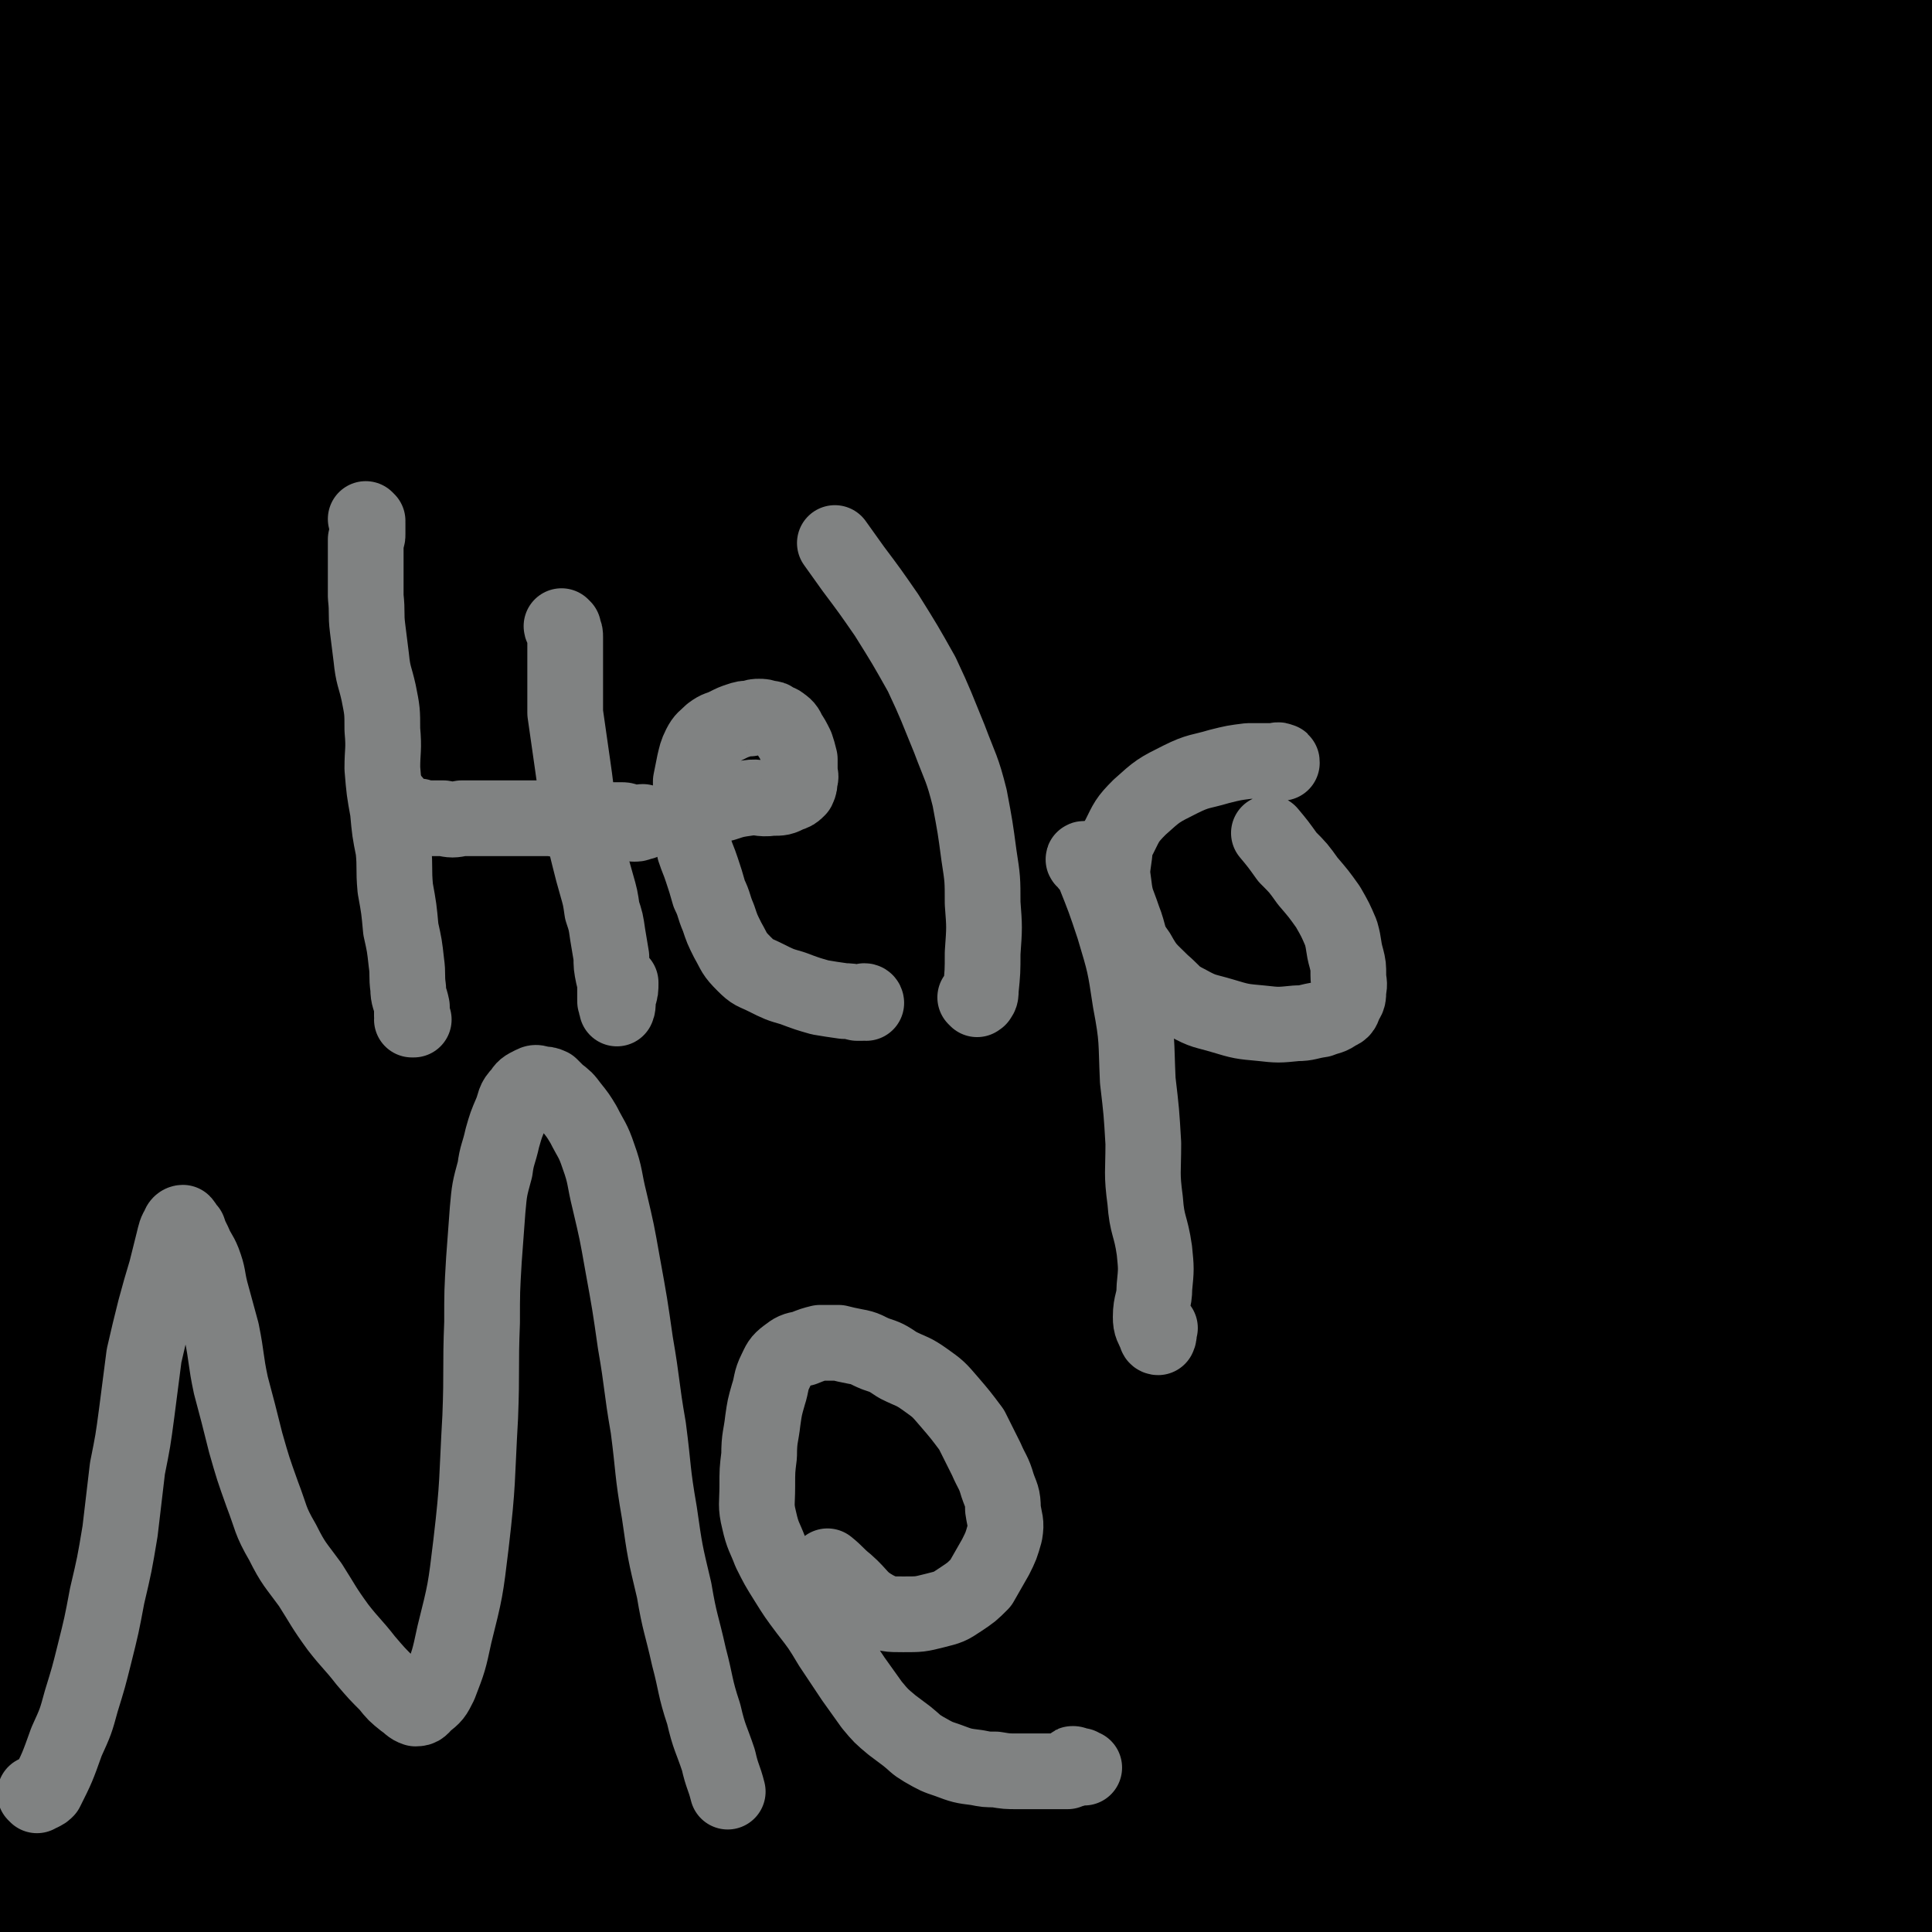
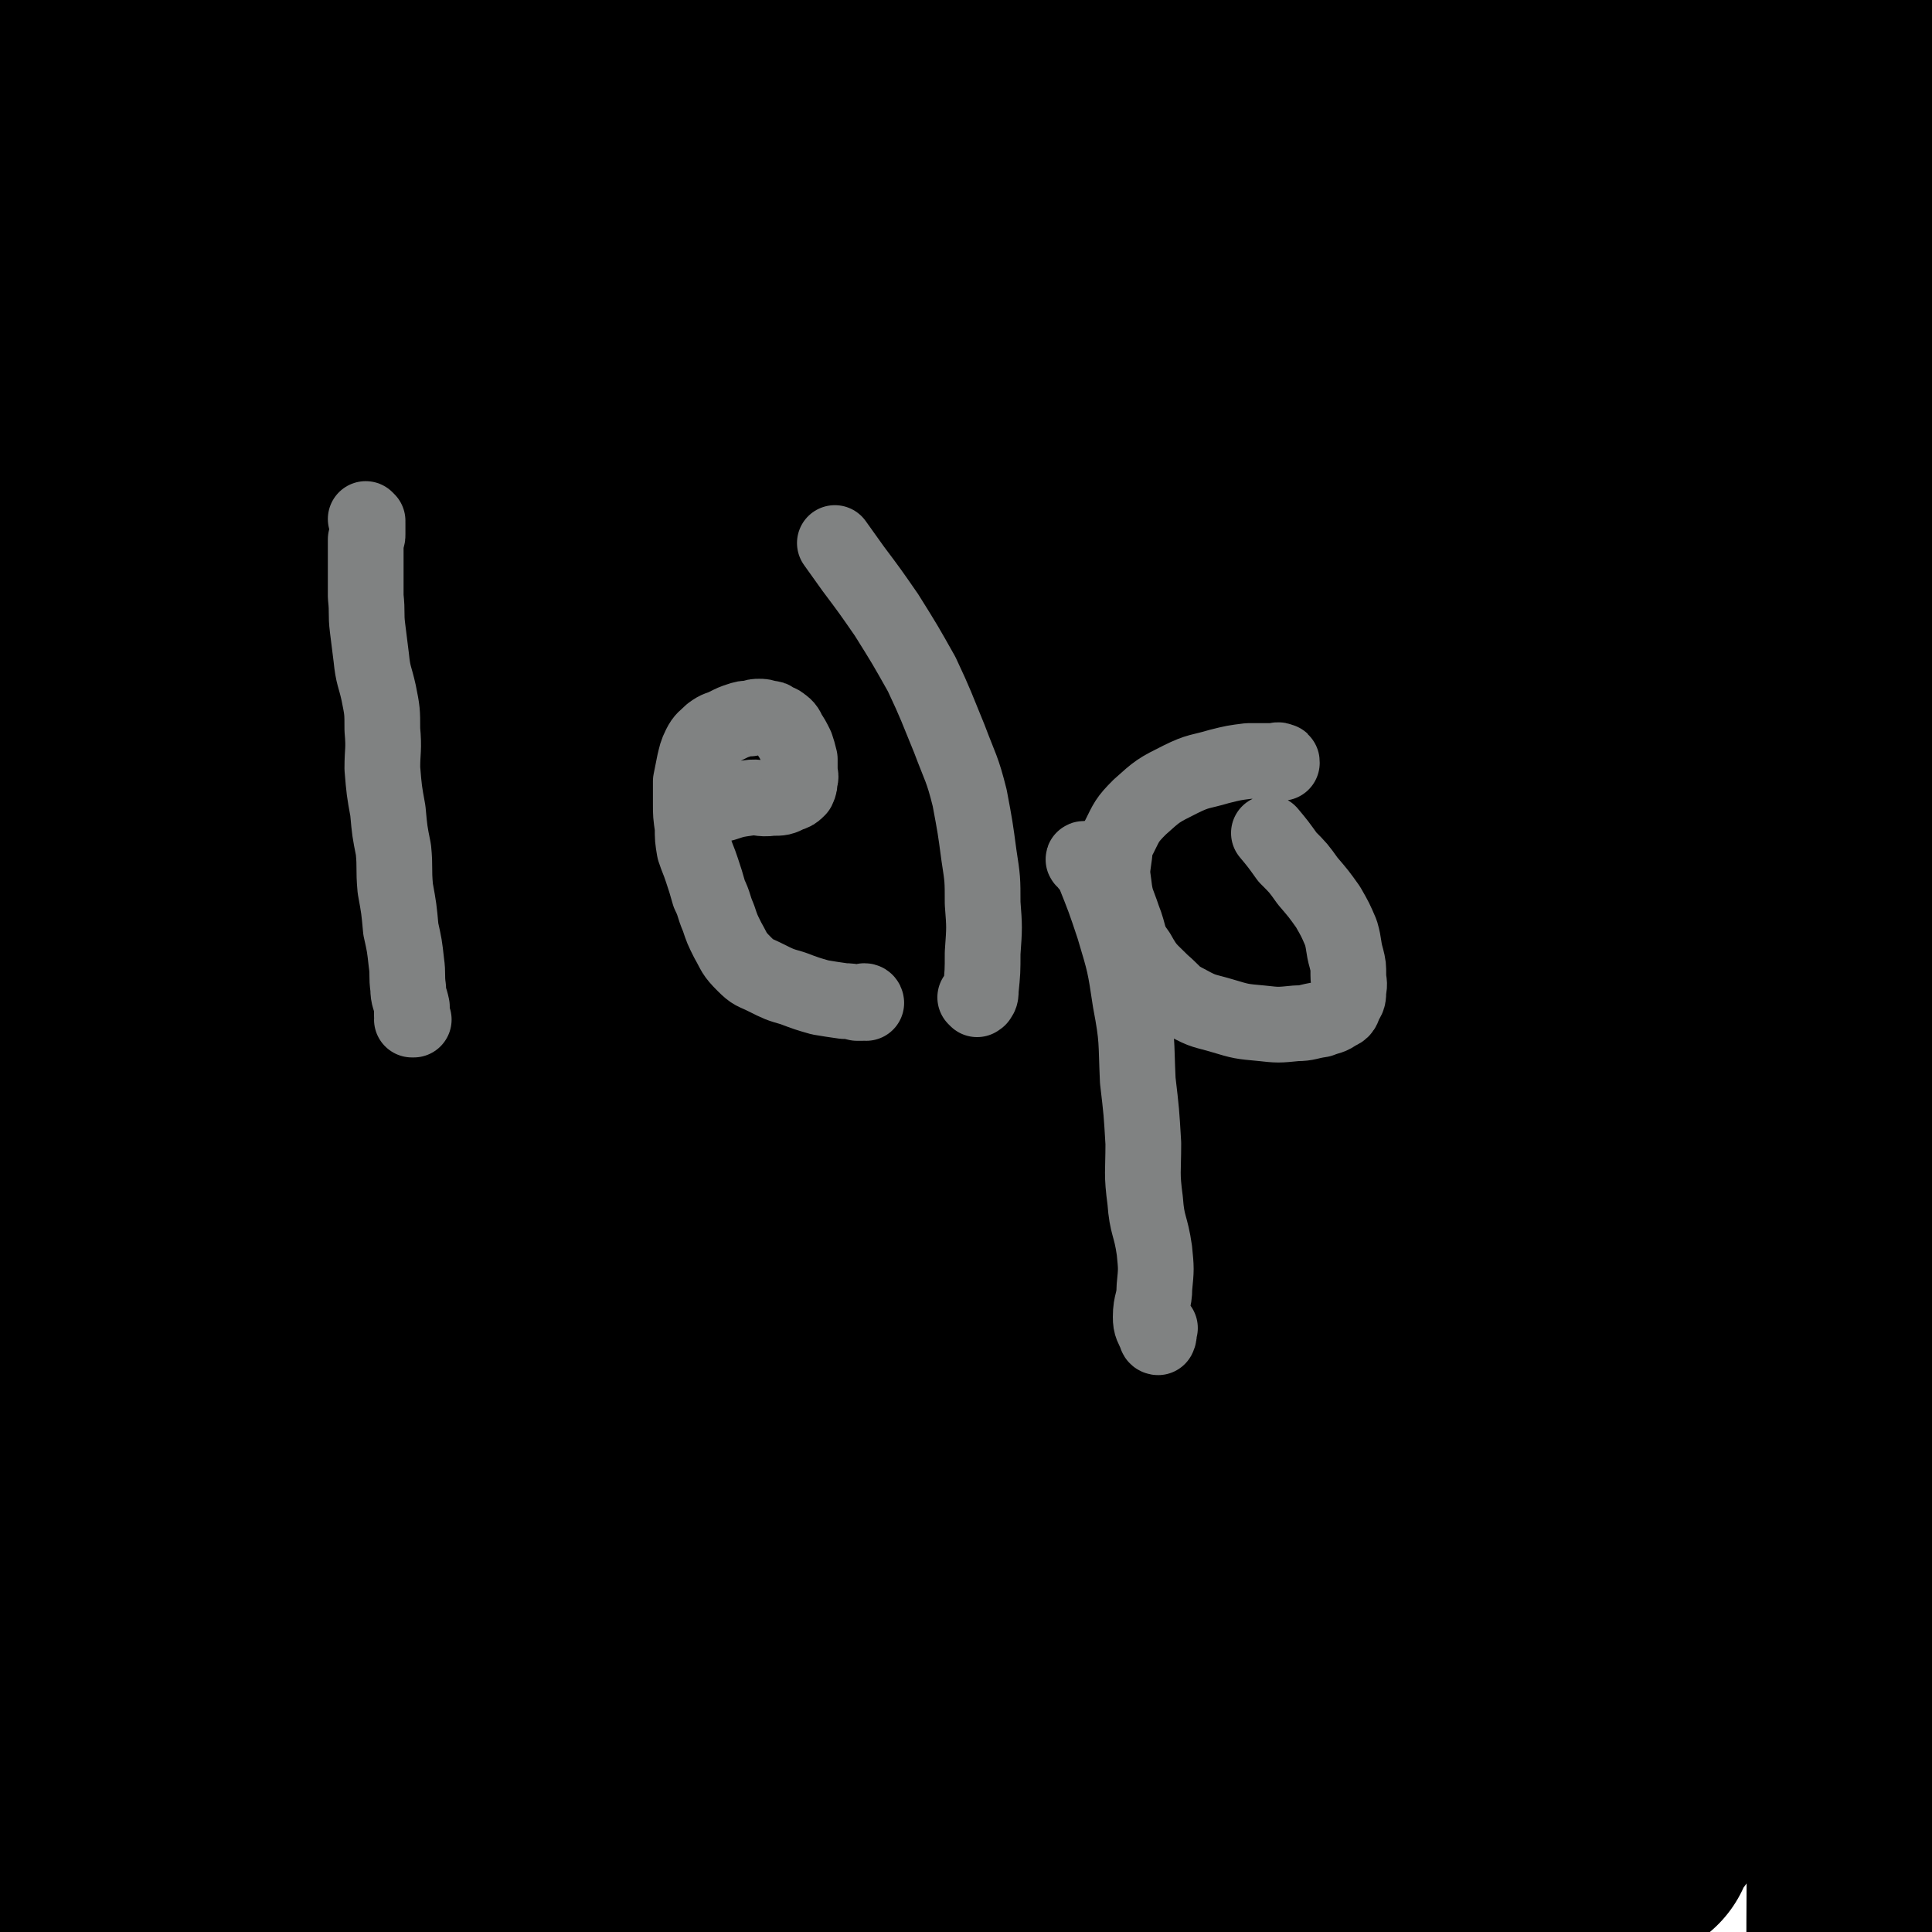
<svg xmlns="http://www.w3.org/2000/svg" viewBox="0 0 1046 1046" version="1.1">
  <g fill="none" stroke="#000000" stroke-width="135" stroke-linecap="round" stroke-linejoin="round">
    <path d="M10,994c0,-1 -1,-1 -1,-1 " />
    <path d="M464,978c0,0 -2,-1 -1,-1 31,3 32,4 64,7 53,5 53,5 105,8 43,2 44,4 87,0 35,-2 51,-2 70,-12 6,-3 -9,-9 -20,-12 -38,-11 -39,-10 -77,-16 -61,-9 -62,-8 -123,-13 -78,-6 -78,-7 -155,-10 -136,-5 -136,-7 -271,-5 -46,0 -113,9 -91,10 63,3 130,-6 261,-3 180,4 180,9 360,17 81,4 211,10 162,9 -195,-7 -327,-21 -649,-26 -13,0 -32,15 -21,15 286,19 374,12 615,24 29,1 -37,1 -73,2 -284,12 -432,17 -568,23 -48,2 100,-7 201,-8 52,0 132,4 104,5 -95,5 -175,-1 -349,7 -30,1 -81,9 -58,10 177,7 229,2 457,4 64,1 143,6 128,1 -27,-7 -106,-21 -213,-25 -102,-3 -114,0 -206,12 -7,1 0,15 8,16 112,6 116,-1 232,-2 22,0 54,-3 44,-1 -27,3 -59,5 -118,10 -58,5 -58,5 -117,9 -84,6 -84,5 -168,10 -20,2 -51,5 -40,4 35,-3 66,-7 133,-12 62,-4 62,-5 125,-7 103,-5 103,-4 206,-7 54,-2 61,0 109,-3 3,0 -2,-4 -6,-5 -76,-7 -77,-5 -153,-9 -52,-3 -52,-3 -104,-4 -98,-2 -101,5 -196,-2 -6,0 -12,-11 -5,-12 189,-35 197,-35 396,-58 83,-10 83,-11 166,-9 122,5 284,14 244,22 -81,18 -245,5 -487,30 -63,7 -162,30 -124,33 156,12 460,-4 513,-3 34,1 -170,5 -339,9 -131,3 -293,8 -261,6 53,-3 216,-8 432,-16 90,-4 227,-4 180,-7 -148,-7 -416,-9 -570,-13 -46,-2 85,2 170,2 207,0 452,3 414,-3 -56,-9 -300,-16 -600,-27 -134,-4 -135,-2 -269,-3 " />
-     <path d="M260,956c0,0 -2,-1 -1,-1 201,11 335,19 405,22 34,1 -117,-6 -197,-14 -8,-1 10,-4 20,-3 214,11 214,14 428,25 20,2 57,1 40,1 -223,5 -260,6 -519,10 -5,0 -16,-1 -11,-1 308,0 321,-2 636,1 3,0 5,6 2,6 -199,-6 -268,-10 -406,-18 -26,-2 40,-7 78,0 164,29 202,44 326,72 17,4 -22,-5 -44,-7 -160,-17 -160,-17 -320,-32 -14,-1 -39,0 -28,-1 59,-3 84,-7 168,-7 56,1 57,-2 112,9 55,11 57,14 108,34 6,2 9,13 4,12 -32,-10 -37,-21 -78,-34 -56,-20 -57,-17 -115,-32 -52,-14 -52,-13 -103,-28 -38,-11 -78,-20 -75,-24 4,-5 45,-3 89,5 109,20 113,16 218,50 37,12 33,22 66,44 " />
    <path d="M842,913c0,0 -1,-1 -1,-1 4,18 5,19 10,37 2,7 2,8 4,15 1,4 2,7 4,7 2,0 4,-4 5,-9 9,-25 8,-25 15,-51 14,-48 16,-48 28,-96 17,-65 18,-65 30,-131 29,-152 31,-152 51,-306 26,-201 24,-224 41,-404 1,-10 -5,11 -5,23 -13,308 -7,309 -22,617 -3,66 -10,66 -15,132 -3,42 -2,115 0,85 8,-170 15,-242 20,-485 3,-121 -7,-121 -6,-242 0,-50 6,-132 9,-100 11,137 12,218 18,437 4,186 2,186 3,372 0,55 -1,141 -1,110 -2,-115 0,-201 -2,-401 -2,-104 2,-104 -6,-207 -12,-160 -21,-239 -35,-320 -4,-26 -3,53 -1,106 12,274 18,274 29,548 4,102 9,104 2,204 -2,20 -19,53 -21,36 -17,-160 -9,-195 -18,-390 -4,-90 -11,-91 -7,-180 0,-17 14,-45 16,-30 21,263 19,294 28,588 5,132 0,317 -1,265 -4,-118 6,-303 -9,-605 -12,-221 -12,-222 -45,-439 -8,-53 -35,-141 -37,-101 -13,269 9,518 7,718 -1,57 -2,-103 -14,-204 -16,-139 -23,-297 -42,-277 -24,26 -34,362 -44,369 -9,7 10,-170 6,-341 -3,-167 -6,-419 -21,-333 -47,271 -50,567 -102,1048 -3,21 8,-29 -7,-45 -70,-75 -105,-126 -163,-136 -28,-6 -12,119 -8,103 6,-30 30,-97 26,-195 -10,-295 4,-330 -54,-590 -8,-34 -71,-33 -77,2 -70,383 -56,724 -76,834 -12,64 39,-439 13,-486 -18,-33 -63,364 -101,326 -59,-59 -40,-395 -93,-520 -19,-44 -40,88 -51,181 -26,227 -21,478 -23,459 -2,-21 7,-322 15,-539 1,-23 5,30 4,59 -4,189 -10,340 -13,378 -2,25 16,-127 3,-251 -19,-170 -53,-371 -67,-336 -19,51 2,254 1,507 -1,60 -4,156 -3,119 0,-164 1,-311 4,-521 1,-23 3,28 3,56 6,403 2,404 10,807 1,15 6,44 7,30 16,-374 16,-403 28,-805 0,-13 -3,-38 -4,-26 -29,370 -28,395 -56,791 0,8 -1,26 -1,17 20,-506 20,-523 42,-1047 2,-44 6,-105 7,-89 3,35 6,96 3,192 -5,128 -9,128 -20,256 -7,84 -17,193 -16,167 3,-49 19,-158 24,-317 6,-194 -10,-321 -4,-389 3,-33 14,94 23,188 12,110 16,233 19,220 3,-17 5,-142 -7,-281 -11,-139 -33,-327 -39,-276 -13,110 -1,299 1,599 0,38 6,105 3,77 -14,-176 -17,-243 -37,-486 -2,-25 -9,-69 -7,-50 8,137 7,183 27,362 2,17 16,43 18,29 17,-142 9,-170 20,-340 3,-42 -5,-108 6,-84 44,88 59,152 104,308 19,67 -3,75 24,137 24,54 65,130 78,94 40,-120 25,-203 28,-406 1,-103 -11,-249 -19,-207 -17,97 -4,244 -30,486 -14,129 -46,274 -49,256 -4,-25 23,-170 37,-341 14,-186 11,-436 19,-372 15,132 -61,566 25,764 34,78 119,-96 214,-212 95,-116 150,-305 167,-252 32,99 -78,565 -68,555 11,-10 87,-552 110,-593 17,-31 -42,450 -31,448 11,-2 57,-490 74,-455 22,46 -6,309 4,617 4,117 8,277 25,232 38,-104 45,-264 85,-529 6,-37 10,-99 8,-74 -10,121 -11,183 -31,365 -7,69 -7,70 -23,136 -11,42 -30,102 -31,81 -2,-58 19,-119 26,-240 7,-111 12,-211 3,-224 -8,-10 -24,89 -36,180 -17,125 -33,275 -21,252 16,-33 54,-180 76,-365 22,-180 35,-390 10,-365 -34,35 -9,311 -129,485 -51,75 -174,92 -214,13 -130,-259 -117,-662 -126,-689 -7,-23 52,432 95,588 13,48 20,-91 16,-181 -5,-90 -27,-204 -34,-179 -12,44 4,159 -3,316 -4,113 -13,264 -18,226 -11,-76 -4,-227 -15,-453 -8,-174 -19,-435 -22,-347 -11,264 -24,771 -6,1051 6,86 43,-312 53,-319 9,-6 -13,326 -16,294 -4,-51 3,-231 1,-461 0,-63 -2,-167 -5,-127 -15,181 -35,398 -31,569 1,44 20,-71 41,-141 34,-112 73,-248 69,-224 -5,39 -27,192 -88,350 -8,23 -45,35 -50,12 -48,-252 -20,-283 -55,-561 -3,-21 -16,-58 -20,-39 -55,283 -49,322 -97,644 -2,10 -2,32 -2,21 22,-363 26,-385 47,-769 1,-4 -3,-10 -4,-7 -74,338 -76,353 -145,689 -1,4 5,-3 7,-8 67,-275 82,-339 131,-551 7,-28 -10,35 -20,71 -60,223 -100,349 -119,446 -8,39 43,-83 66,-173 93,-359 59,-374 167,-725 22,-69 49,-140 92,-115 98,57 136,128 190,279 37,100 -20,115 -8,223 6,49 25,112 44,91 51,-56 66,-118 97,-244 29,-119 15,-123 24,-246 4,-55 4,-134 2,-111 -5,60 -7,139 -17,278 -3,47 -13,47 -9,93 4,56 6,100 27,111 16,8 34,-32 48,-73 28,-82 26,-85 36,-172 7,-70 12,-76 -2,-142 -4,-23 -22,-49 -34,-36 -33,35 -24,68 -54,132 -18,37 -13,43 -43,70 -50,46 -55,57 -117,76 -33,9 -41,-1 -73,-19 -33,-19 -34,-23 -56,-54 -19,-28 -17,-31 -26,-63 -5,-16 -8,-21 -2,-34 6,-14 12,-14 27,-21 41,-17 42,-15 85,-27 27,-8 27,-8 54,-13 56,-11 57,-11 113,-19 22,-4 22,-3 45,-6 22,-2 22,-2 44,-4 0,0 0,0 0,0 -3,2 -3,2 -6,3 -3,1 -3,1 -5,2 -4,1 -4,1 -8,1 -6,0 -6,0 -12,0 -11,0 -11,0 -22,0 -18,0 -18,-1 -36,-1 -29,1 -29,2 -57,4 -33,3 -33,3 -67,6 -41,3 -41,3 -82,6 -44,3 -44,2 -88,5 -40,3 -41,2 -81,6 -67,7 -67,6 -133,16 -22,3 -23,3 -44,10 -22,7 -25,9 -43,18 -2,1 2,1 4,0 17,-2 18,-1 34,-6 22,-7 21,-9 43,-17 26,-10 25,-12 52,-19 58,-15 58,-17 118,-25 29,-4 30,-3 60,0 64,7 64,10 128,19 29,4 29,4 58,8 30,4 31,3 60,9 28,6 28,6 55,15 2,1 3,3 2,4 0,2 -1,1 -3,1 -4,1 -4,1 -8,0 -7,0 -7,0 -13,0 -15,-3 -15,-3 -30,-6 -21,-2 -21,-2 -43,-4 -29,-3 -29,-4 -59,-5 -34,-2 -34,-2 -68,-3 -40,-1 -40,-3 -79,0 -78,6 -78,6 -156,16 -64,9 -64,10 -127,22 -21,4 -39,3 -43,9 -3,4 14,8 29,11 17,4 18,5 35,4 60,-1 60,-2 120,-8 44,-4 44,-7 88,-11 78,-7 78,-9 155,-11 78,-2 78,0 156,2 78,2 78,2 155,6 46,3 46,9 91,7 20,-1 26,-2 38,-12 5,-4 -1,-7 -3,-15 -1,-5 0,-5 -1,-11 " />
  </g>
  <g fill="none" stroke="#808282" stroke-width="41" stroke-linecap="round" stroke-linejoin="round">
    <path d="M199,282c0,0 -1,-1 -1,-1 0,1 1,1 1,2 0,1 0,1 0,2 0,1 0,1 0,2 0,1 0,1 0,2 0,2 0,2 -1,3 0,4 0,4 0,7 0,5 0,5 0,10 0,7 0,7 0,14 1,9 0,9 1,17 1,8 1,8 2,16 1,10 2,10 4,19 2,10 2,10 2,20 1,11 0,11 0,21 1,12 1,12 3,23 1,11 1,11 3,21 1,10 0,10 1,21 2,11 2,11 3,22 2,9 2,9 3,18 1,7 0,7 1,14 0,5 1,5 2,10 0,3 0,3 0,5 1,1 0,1 0,2 1,0 1,0 1,0 0,0 0,0 0,0 -1,-1 -1,-1 -1,-2 0,0 0,0 0,0 " />
-     <path d="M305,340c0,0 -1,-1 -1,-1 0,1 1,1 1,2 1,2 1,2 1,4 0,3 0,3 0,7 0,4 0,4 0,9 0,6 0,6 0,12 0,7 0,7 0,13 1,7 1,7 2,14 1,7 1,7 2,14 1,7 1,7 2,15 2,9 2,9 4,19 1,8 1,8 3,16 2,8 2,8 4,15 2,7 2,7 3,14 2,6 2,6 3,13 1,6 1,6 2,12 0,5 0,5 1,10 1,4 1,4 1,8 0,2 0,3 0,5 0,2 0,2 1,3 0,1 0,2 0,2 1,-2 0,-4 1,-7 1,-3 1,-3 1,-7 " />
-     <path d="M213,434c-1,0 -1,-1 -1,-1 -1,1 -1,2 -1,3 1,2 1,2 2,3 2,2 2,1 5,2 2,0 2,0 5,1 2,0 2,0 4,0 3,1 3,1 6,1 4,0 4,0 7,0 5,1 5,1 10,0 7,0 7,0 15,0 8,0 8,0 16,0 9,0 9,0 17,0 7,1 7,1 14,1 5,1 5,0 11,0 4,-1 4,0 8,0 3,0 3,0 6,0 2,0 2,1 3,1 2,0 2,0 3,1 0,0 0,0 1,0 2,0 2,-1 4,-1 0,0 0,0 0,0 " />
    <path d="M469,543c0,0 0,-1 -1,-1 0,0 0,1 -1,1 -1,0 -1,0 -3,0 -4,-1 -4,-1 -7,-1 -7,-1 -7,-1 -13,-2 -7,-2 -7,-2 -15,-5 -7,-2 -7,-2 -15,-6 -6,-3 -6,-2 -11,-7 -6,-6 -5,-6 -9,-13 -3,-6 -3,-6 -5,-12 -3,-7 -2,-7 -5,-13 -2,-7 -2,-7 -4,-13 -2,-6 -2,-5 -4,-11 -1,-6 -1,-6 -1,-12 -1,-7 -1,-7 -1,-13 0,-6 0,-6 0,-12 1,-5 1,-5 2,-10 1,-4 1,-5 3,-9 2,-4 3,-4 6,-7 4,-3 4,-2 8,-4 4,-2 4,-2 7,-3 3,-1 3,-1 6,-1 3,-1 3,-1 5,-1 2,0 2,0 5,1 2,0 2,0 3,1 2,1 3,1 4,2 3,2 3,3 4,5 2,3 2,3 4,7 1,3 1,3 2,7 0,3 0,3 0,6 0,3 1,3 0,5 0,2 0,3 -1,5 -2,2 -2,2 -5,3 -4,2 -4,2 -9,2 -7,1 -7,-1 -13,0 -7,1 -7,1 -13,3 0,0 0,0 -1,0 " />
    <path d="M529,541c0,0 -1,-1 -1,-1 1,0 2,1 2,0 1,-1 1,-2 1,-4 1,-10 1,-10 1,-20 1,-14 1,-14 0,-27 0,-13 0,-13 -2,-26 -2,-15 -2,-15 -5,-31 -4,-16 -5,-16 -11,-32 -7,-17 -7,-18 -15,-35 -9,-16 -9,-16 -19,-32 -9,-13 -9,-13 -18,-25 -5,-7 -5,-7 -10,-14 " />
    <path d="M694,413c0,-1 0,-1 -1,-1 -1,-1 -2,0 -3,0 -2,0 -2,0 -4,0 -5,0 -5,0 -10,0 -8,1 -8,1 -16,3 -10,3 -11,2 -21,7 -12,6 -12,6 -22,15 -7,7 -7,8 -11,16 -3,5 -2,6 -3,12 -1,7 -1,7 0,14 1,9 2,9 5,18 4,10 2,11 8,19 5,9 6,9 13,16 7,6 6,7 14,11 9,5 9,4 19,7 10,3 10,3 21,4 9,1 9,1 19,0 6,0 6,-1 13,-2 5,-2 5,-1 9,-4 3,-1 3,-2 4,-5 2,-3 2,-3 2,-7 1,-4 0,-4 0,-8 0,-5 0,-5 -1,-9 -2,-7 -1,-7 -3,-14 -3,-7 -3,-7 -7,-14 -5,-7 -5,-7 -11,-14 -5,-7 -5,-7 -11,-13 -5,-7 -5,-7 -10,-13 0,0 0,0 0,0 " />
    <path d="M588,466c-1,0 -2,-1 -1,-1 0,1 1,1 2,3 2,2 2,2 3,4 6,15 6,15 11,30 6,20 6,20 9,40 4,21 3,21 4,43 2,17 2,17 3,34 0,16 -1,16 1,31 1,14 3,13 5,27 1,10 1,10 0,20 0,8 -2,8 -2,16 0,5 1,5 3,10 0,1 1,1 1,1 1,-2 0,-3 1,-5 " />
-     <path d="M20,972c0,0 -1,-1 -1,-1 0,0 1,0 1,0 1,0 1,0 2,0 2,-1 2,-1 3,-2 6,-12 6,-12 11,-26 5,-11 5,-11 8,-22 4,-13 4,-13 7,-25 4,-16 4,-16 7,-32 4,-17 4,-17 7,-35 2,-17 2,-17 4,-34 3,-15 3,-15 5,-30 2,-15 2,-16 4,-31 3,-13 3,-13 6,-25 3,-11 3,-11 6,-21 2,-8 2,-8 4,-16 1,-4 1,-5 3,-8 0,-1 1,-2 2,-2 1,1 1,2 3,4 1,3 1,3 3,7 2,5 3,5 5,10 3,8 2,8 4,16 3,11 3,11 6,22 3,15 2,15 5,29 4,15 4,15 8,31 4,14 4,14 9,28 5,13 4,14 11,26 6,12 7,12 15,23 7,11 7,12 15,23 7,9 8,9 15,18 6,7 6,7 12,13 4,5 4,5 9,9 3,2 3,3 6,4 3,0 3,-1 5,-3 5,-4 5,-4 8,-10 5,-13 5,-13 8,-27 6,-24 6,-24 9,-49 4,-34 3,-34 5,-69 1,-26 0,-26 1,-51 0,-17 0,-17 1,-34 1,-13 1,-13 2,-27 1,-11 1,-11 4,-22 1,-8 2,-8 4,-17 2,-7 2,-7 5,-14 2,-5 1,-6 5,-10 2,-3 2,-3 6,-5 2,-1 2,-1 5,0 2,0 3,0 5,1 2,2 2,2 4,4 4,3 4,3 7,7 4,5 4,5 7,10 4,8 5,8 8,17 4,11 3,12 6,24 4,17 4,17 7,34 4,22 4,22 7,43 4,23 3,23 7,46 3,23 2,23 6,46 3,21 3,21 8,42 3,18 4,18 8,36 4,15 3,16 8,31 3,13 4,13 8,25 2,9 3,9 5,17 " />
-     <path d="M582,956c-1,-1 -2,-1 -1,-1 0,0 1,0 2,1 1,0 1,0 2,0 0,0 0,1 1,1 0,0 1,0 1,0 -3,0 -3,0 -6,1 -1,0 -1,0 -3,1 0,0 0,0 0,0 0,0 0,0 0,0 -2,0 -2,0 -4,0 -1,0 -1,0 -2,0 -2,0 -2,0 -3,0 -2,0 -2,0 -4,0 -3,0 -3,0 -6,0 -4,0 -4,0 -8,0 -6,0 -6,0 -12,-1 -5,0 -5,0 -10,-1 -8,-1 -8,-1 -16,-4 -6,-2 -6,-2 -13,-6 -5,-3 -4,-3 -9,-7 -4,-3 -4,-3 -8,-6 -6,-5 -6,-5 -11,-11 -5,-7 -5,-7 -10,-14 -6,-9 -6,-9 -12,-18 -6,-10 -6,-10 -13,-19 -6,-8 -6,-8 -11,-16 -5,-8 -5,-8 -9,-16 -3,-8 -4,-8 -6,-17 -2,-8 -1,-9 -1,-18 0,-9 0,-9 1,-17 0,-10 1,-10 2,-19 1,-7 1,-7 3,-14 2,-6 1,-7 4,-13 2,-4 2,-5 6,-8 4,-3 4,-3 9,-4 5,-2 5,-2 9,-3 5,0 5,0 10,0 4,1 4,1 9,2 6,1 6,2 11,4 6,2 6,2 12,6 8,4 8,3 15,8 7,5 7,5 13,12 6,7 6,7 12,15 4,8 4,8 8,16 3,7 4,7 6,14 2,6 3,6 3,13 1,7 2,7 1,13 -2,7 -2,7 -5,13 -4,7 -4,7 -8,14 -5,5 -5,5 -11,9 -6,4 -6,4 -14,6 -8,2 -8,2 -17,2 -8,0 -9,0 -15,-3 -9,-5 -8,-7 -16,-14 -5,-4 -5,-5 -10,-9 " />
  </g>
</svg>